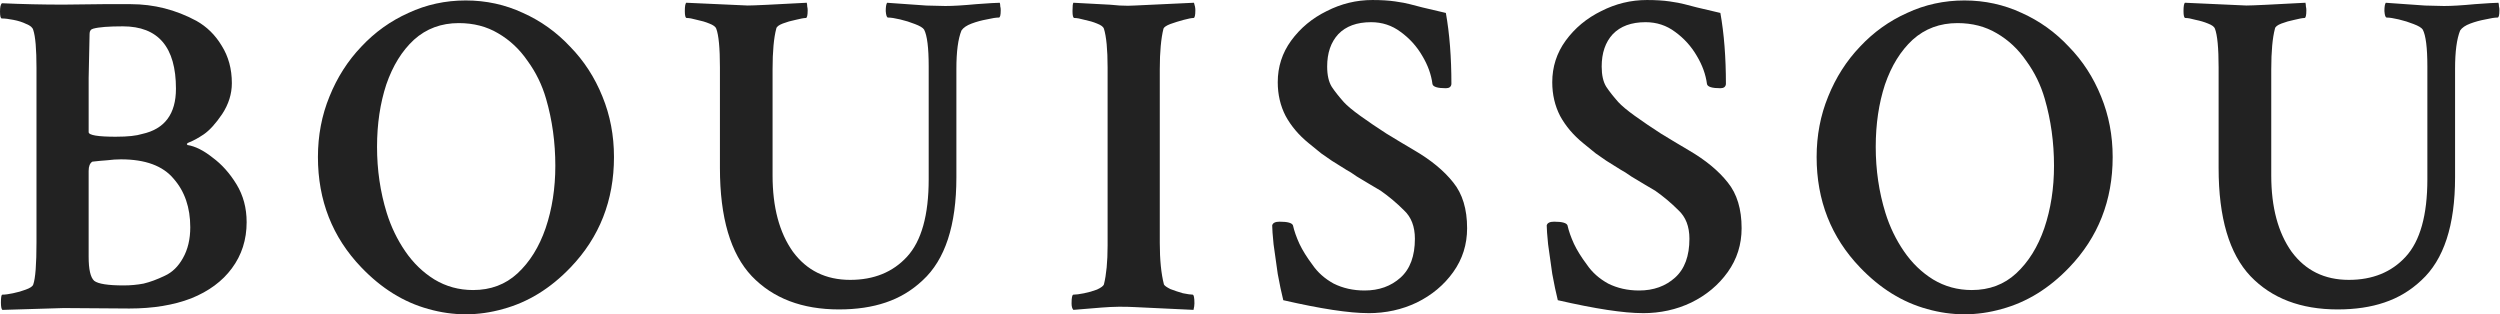
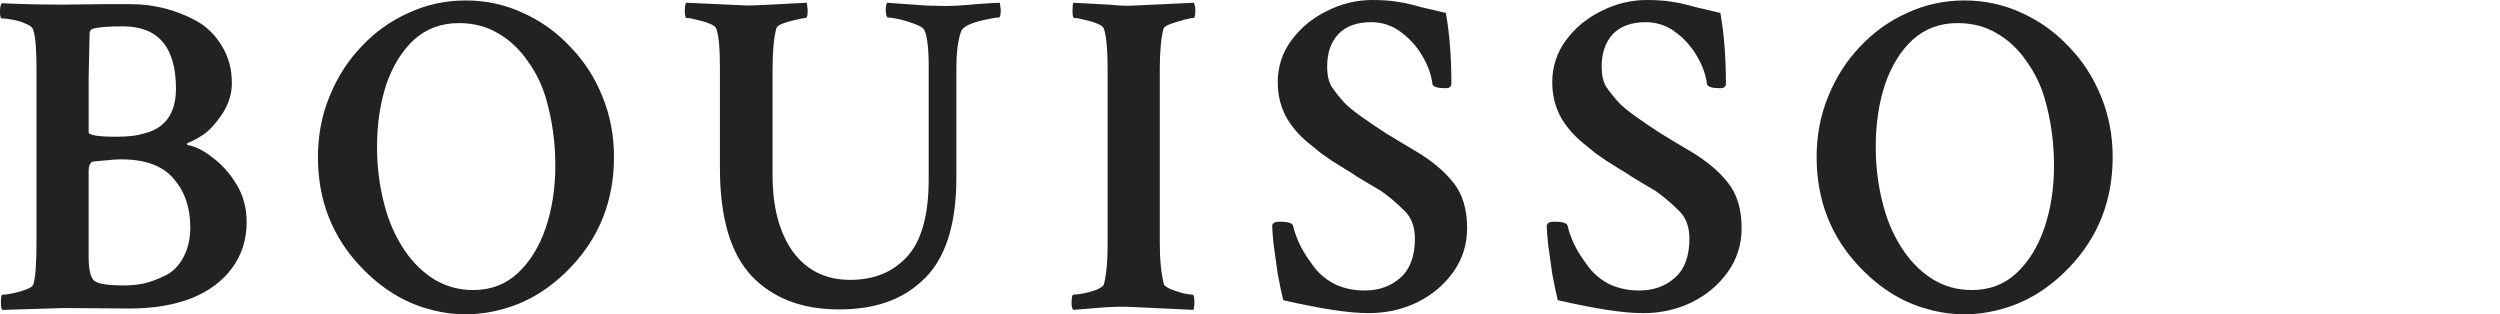
<svg xmlns="http://www.w3.org/2000/svg" fill="none" height="22" viewBox="0 0 175 22" width="175">
  <g fill="#222">
    <path d="m.162 21.693c-.065-.065-.097-.237-.097-.517 0-.366.032-.55.097-.55.194 0 .442-.032.744-.097.323-.065.625-.151.905-.259.302-.108.474-.226.517-.356.151-.431.226-1.412.226-2.942v-12.22c0-1.315-.075-2.198-.226-2.651-.043-.172-.205-.313-.485-.42-.259-.129-.56-.226-.905-.291-.323-.065-.593-.097-.808-.097-.086 0-.129-.162-.129-.485 0-.302.043-.496.129-.582 1.422.065 2.856.097 4.3.097l2.78-.032h1.94c1.616 0 3.147.388 4.591 1.164.733.41 1.325.991 1.778 1.746.474.754.711 1.627.711 2.619 0 .754-.226 1.476-.679 2.166-.453.668-.884 1.142-1.293 1.422-.388.259-.722.442-1.002.55-.172.065-.216.129-.129.194.539.086 1.121.377 1.746.873.647.474 1.207 1.099 1.681 1.875.474.776.711 1.66.711 2.651 0 1.228-.345 2.306-1.035 3.233-.668.905-1.616 1.606-2.845 2.101-1.228.474-2.673.711-4.332.711l-4.591-.032zm7.985-12.123c.797 0 1.401-.065 1.81-.194 1.573-.345 2.36-1.401 2.36-3.168 0-2.91-1.239-4.364-3.718-4.364-.991 0-1.681.054-2.069.162-.172.043-.259.162-.259.356l-.065 3.104v3.783c0 .216.647.323 1.94.323zm.517 10.41c.474 0 .938-.043 1.39-.129.453-.108.948-.291 1.487-.55.517-.237.938-.647 1.261-1.228.345-.604.517-1.325.517-2.166 0-1.379-.388-2.511-1.164-3.395-.754-.905-1.983-1.358-3.686-1.358-.302 0-.625.021-.97.065-.323.022-.668.054-1.035.097-.172.108-.259.323-.259.647v6.013c0 .884.129 1.444.388 1.681.28.216.97.323 2.069.323z" />
    <path d="m25.294 18.719c-2.026-2.112-3.039-4.688-3.039-7.727 0-1.509.269-2.92.808-4.235.539-1.336 1.282-2.5 2.231-3.492.948-1.013 2.048-1.8 3.298-2.36 1.25-.582 2.586-.873 4.009-.873s2.759.291 4.009.873c1.25.56 2.349 1.347 3.298 2.36.97.991 1.724 2.155 2.263 3.492.539 1.315.808 2.726.808 4.235 0 3.039-1.013 5.614-3.039 7.727-1.401 1.466-2.974 2.436-4.72 2.91-1.746.496-3.492.496-5.237 0-1.724-.474-3.287-1.444-4.688-2.91zm7.824 1.584c1.228 0 2.263-.388 3.104-1.164.862-.797 1.52-1.854 1.972-3.168.453-1.336.679-2.791.679-4.364 0-1.638-.215-3.201-.647-4.688-.28-.97-.711-1.854-1.293-2.651-.56-.819-1.25-1.466-2.069-1.94-.797-.474-1.714-.711-2.748-.711-1.228 0-2.274.388-3.136 1.164-.841.776-1.487 1.821-1.94 3.136-.431 1.315-.647 2.77-.647 4.364 0 1.616.226 3.158.679 4.623.302.97.733 1.864 1.293 2.683s1.239 1.476 2.037 1.972c.819.496 1.724.744 2.716.744z" />
    <path d="m58.736 21.66c-2.586 0-4.623-.776-6.11-2.328-1.487-1.573-2.231-4.095-2.231-7.565v-7.048c0-1.358-.086-2.263-.259-2.716-.043-.129-.205-.248-.485-.356-.259-.108-.55-.194-.873-.259-.302-.086-.539-.129-.711-.129-.086 0-.129-.162-.129-.485 0-.323.032-.517.097-.582l4.3.194c.409 0 1.789-.065 4.138-.194.021.086.032.172.032.259.022.086.032.172.032.259 0 .366-.043.55-.129.55-.129 0-.366.043-.711.129-.323.065-.625.151-.905.259-.28.108-.431.226-.453.356-.086.323-.151.722-.194 1.196s-.065 1.024-.065 1.649v7.436c0 2.22.474 3.998 1.423 5.334.97 1.315 2.306 1.972 4.009 1.972 1.66 0 2.985-.539 3.977-1.617 1.013-1.099 1.52-2.91 1.52-5.431v-7.888c0-1.315-.108-2.177-.323-2.586-.086-.129-.302-.259-.647-.388-.323-.129-.668-.237-1.034-.323-.366-.086-.647-.129-.841-.129-.086 0-.14-.151-.162-.453 0-.302.032-.496.097-.582 1.164.086 2.08.151 2.748.194.69.022 1.132.032 1.325.032.28 0 .593-.011.938-.032.366-.022.776-.054 1.228-.097.884-.065 1.433-.097 1.649-.097.021.086.032.172.032.259.022.065.032.151.032.259 0 .345-.043.517-.129.517-.194 0-.474.043-.841.129-.366.065-.722.162-1.067.291-.345.129-.582.291-.711.485-.237.582-.356 1.476-.356 2.683v7.597c0 3.362-.787 5.765-2.36 7.209-.754.711-1.617 1.228-2.586 1.552-.948.323-2.037.485-3.265.485z" />
    <path d="m75.139 21.693c-.086-.086-.129-.237-.129-.453 0-.409.043-.614.129-.614.172 0 .42-.032.744-.097.323-.065.625-.151.905-.259.28-.129.442-.248.485-.356.086-.345.151-.744.194-1.196.043-.453.065-.959.065-1.52v-12.479c0-1.25-.086-2.155-.259-2.716-.043-.129-.205-.248-.485-.356-.259-.108-.55-.194-.873-.259-.302-.086-.539-.129-.711-.129-.086 0-.129-.162-.129-.485 0-.345.021-.539.065-.582l1.81.097c.539.022 1.013.054 1.423.097.431.022.787.022 1.067 0l4.138-.194c.065.194.097.366.097.517 0 .366-.043.55-.129.55-.129 0-.356.043-.679.129-.323.086-.636.183-.938.291-.28.108-.442.216-.485.323-.086.345-.151.754-.194 1.229-.043.453-.065.991-.065 1.616v12.156c0 1.185.097 2.155.291 2.91.043.086.194.194.453.323.28.108.571.205.873.291.323.065.55.097.679.097.086 0 .129.205.129.614 0 .129-.022.28-.065.453l-4.106-.194c-.754-.043-1.53-.032-2.328.032-.797.065-1.455.119-1.972.162z" />
    <path d="m95.778 21.919c-1.336 0-3.319-.302-5.949-.905-.129-.517-.259-1.132-.388-1.843-.108-.733-.205-1.423-.291-2.069-.065-.647-.097-1.088-.097-1.325.043-.172.215-.259.517-.259.56 0 .873.086.938.259.086.388.237.819.453 1.293.216.453.517.938.905 1.455.366.539.862.981 1.487 1.325.647.323 1.369.485 2.166.485 1.013 0 1.853-.302 2.522-.905.668-.603 1.002-1.509 1.002-2.716 0-.862-.259-1.53-.776-2.004-.496-.496-1.034-.948-1.616-1.358-.151-.086-.388-.226-.711-.42-.323-.194-.647-.388-.97-.582-.302-.215-.539-.366-.711-.453-.409-.259-.754-.474-1.034-.646-.259-.172-.506-.345-.744-.517-.237-.194-.528-.431-.873-.711-.69-.56-1.228-1.196-1.616-1.907-.366-.711-.55-1.498-.55-2.36 0-1.078.312-2.048.938-2.91.647-.884 1.476-1.573 2.489-2.069 1.013-.517 2.08-.776 3.201-.776.603 0 1.131.032 1.584.097.453.065.797.129 1.034.194.237.065.528.14.873.226s.894.216 1.649.388c.258 1.444.388 3.104.388 4.979-.022.194-.151.291-.388.291-.582 0-.895-.097-.938-.291-.086-.668-.323-1.325-.711-1.972-.388-.668-.894-1.229-1.52-1.681-.603-.453-1.293-.679-2.069-.679-.992 0-1.757.28-2.295.841-.517.56-.776 1.315-.776 2.263 0 .603.108 1.078.323 1.422.215.323.496.679.841 1.067.237.259.625.582 1.164.97s1.142.797 1.81 1.229c.668.409 1.315.797 1.94 1.164 1.185.69 2.101 1.444 2.748 2.263.647.797.97 1.864.97 3.201 0 1.142-.323 2.166-.97 3.071s-1.498 1.616-2.554 2.134c-1.035.496-2.166.744-3.395.744z" />
    <path d="m114.995 21.919c-1.336 0-3.319-.302-5.949-.905-.129-.517-.258-1.132-.388-1.843-.107-.733-.204-1.423-.291-2.069-.064-.647-.097-1.088-.097-1.325.043-.172.216-.259.518-.259.56 0 .873.086.937.259.086.388.237.819.453 1.293.215.453.517.938.905 1.455.366.539.862.981 1.487 1.325.647.323 1.369.485 2.166.485 1.013 0 1.854-.302 2.522-.905.668-.603 1.002-1.509 1.002-2.716 0-.862-.259-1.53-.776-2.004-.496-.496-1.034-.948-1.616-1.358-.151-.086-.388-.226-.712-.42-.323-.194-.646-.388-.969-.582-.302-.215-.539-.366-.712-.453-.409-.259-.754-.474-1.034-.646-.259-.172-.507-.345-.744-.517-.237-.194-.528-.431-.873-.711-.689-.56-1.228-1.196-1.616-1.907-.366-.711-.55-1.498-.55-2.36 0-1.078.313-2.048.938-2.91.646-.884 1.476-1.573 2.489-2.069 1.013-.517 2.08-.776 3.201-.776.603 0 1.131.032 1.584.097.453.065.797.129 1.034.194.238.065.529.14.873.226.345.086.895.216 1.649.388.259 1.444.388 3.104.388 4.979-.021.194-.151.291-.388.291-.582 0-.894-.097-.937-.291-.087-.668-.324-1.325-.712-1.972-.388-.668-.894-1.229-1.519-1.681-.604-.453-1.293-.679-2.069-.679-.992 0-1.757.28-2.296.841-.517.56-.775 1.315-.775 2.263 0 .603.107 1.078.323 1.422.215.323.496.679.84 1.067.237.259.625.582 1.164.97s1.143.797 1.811 1.229c.668.409 1.314.797 1.939 1.164 1.186.69 2.102 1.444 2.748 2.263.647.797.97 1.864.97 3.201 0 1.142-.323 2.166-.97 3.071-.646.905-1.498 1.616-2.554 2.134-1.034.496-2.166.744-3.394.744z" />
    <path d="m130.202 18.719c-2.025-2.112-3.038-4.688-3.038-7.727 0-1.509.269-2.92.808-4.235.539-1.336 1.282-2.5 2.23-3.492.949-1.013 2.048-1.8 3.298-2.36 1.25-.582 2.586-.873 4.009-.873 1.422 0 2.759.291 4.009.873 1.25.56 2.349 1.347 3.297 2.36.97.991 1.724 2.155 2.263 3.492.539 1.315.809 2.726.809 4.235 0 3.039-1.013 5.614-3.039 7.727-1.401 1.466-2.975 2.436-4.72 2.91-1.746.496-3.492.496-5.238 0-1.724-.474-3.287-1.444-4.688-2.91zm7.824 1.584c1.229 0 2.263-.388 3.104-1.164.862-.797 1.519-1.854 1.972-3.168.452-1.336.679-2.791.679-4.364 0-1.638-.216-3.201-.647-4.688-.28-.97-.711-1.854-1.293-2.651-.56-.819-1.25-1.466-2.069-1.94-.798-.474-1.714-.711-2.748-.711-1.229 0-2.274.388-3.136 1.164-.841.776-1.487 1.821-1.94 3.136-.431 1.315-.646 2.77-.646 4.364 0 1.616.226 3.158.679 4.623.301.97.732 1.864 1.293 2.683.56.819 1.239 1.476 2.037 1.972.819.496 1.724.744 2.715.744z" />
-     <path d="m163.644 21.66c-2.587 0-4.623-.776-6.11-2.328-1.488-1.573-2.231-4.095-2.231-7.565v-7.048c0-1.358-.086-2.263-.259-2.716-.043-.129-.205-.248-.485-.356-.258-.108-.549-.194-.873-.259-.301-.086-.538-.129-.711-.129-.086 0-.129-.162-.129-.485 0-.323.032-.517.097-.582l4.3.194c.409 0 1.788-.065 4.138-.194.021.086.032.172.032.259.022.086.032.172.032.259 0 .366-.043.55-.129.55-.129 0-.366.043-.711.129-.323.065-.625.151-.905.259-.281.108-.431.226-.453.356-.086.323-.151.722-.194 1.196s-.065 1.024-.065 1.649v7.436c0 2.22.475 3.998 1.423 5.334.97 1.315 2.306 1.972 4.009 1.972 1.659 0 2.985-.539 3.976-1.617 1.013-1.099 1.52-2.91 1.52-5.431v-7.888c0-1.315-.108-2.177-.324-2.586-.086-.129-.301-.259-.646-.388-.324-.129-.668-.237-1.035-.323-.366-.086-.646-.129-.84-.129-.087 0-.14-.151-.162-.453 0-.302.032-.496.097-.582 1.164.086 2.08.151 2.748.194.69.022 1.132.032 1.325.032.281 0 .593-.011.938-.032.366-.022.776-.054 1.229-.097.883-.065 1.433-.097 1.648-.097.022.086.033.172.033.259.021.065.032.151.032.259 0 .345-.043.517-.129.517-.194 0-.474.043-.841.129-.366.065-.722.162-1.067.291-.345.129-.582.291-.711.485-.237.582-.356 1.476-.356 2.683v7.597c0 3.362-.786 5.765-2.36 7.209-.754.711-1.616 1.228-2.586 1.552-.948.323-2.037.485-3.265.485z" />
  </g>
</svg>